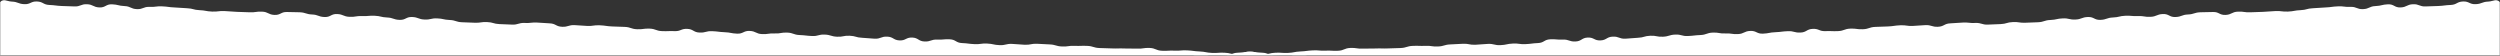
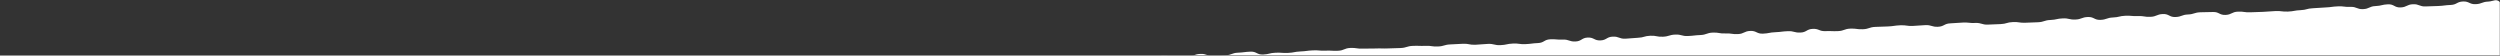
<svg xmlns="http://www.w3.org/2000/svg" xmlns:xlink="http://www.w3.org/1999/xlink" width="1440px" height="32px" viewBox="0 0 1440 32" version="1.1">
  <rect x="0" y="0" width="1440" height="32" fill="#333333" stroke="none" />
  <title>86C492FF-8F4B-410F-A2A9-A143617276C0</title>
  <defs>
    <rect id="path-1" x="0" y="0" width="1440" height="32" />
  </defs>
  <g id="Page-1" stroke="none" stroke-width="1" fill="none" fill-rule="evenodd">
    <g id="primal-power_about_desktop" transform="translate(0, -2878)">
      <g id="video" transform="translate(0, 2210)">
        <g id="graphic/texture-edge/angle-in-white" transform="translate(0, 668)">
          <mask id="mask-2" fill="white">
            <use xlink:href="#path-1" />
          </mask>
          <g id="Rectangle" />
          <path d="M0,60.472 C2.464,57.842 4.114,61.799 7.712,61.649 C11.31,61.499 11.225,59.442 14.823,59.292 C18.421,59.142 18.491,60.809 22.089,60.659 C25.687,60.509 25.677,60.279 29.276,60.129 C32.874,59.979 32.896,60.509 36.494,60.358 C40.091,60.208 40.069,59.662 43.667,59.511 C47.265,59.362 47.258,59.21 50.856,59.06 C54.454,58.91 54.399,57.574 57.997,57.424 C61.595,57.274 61.687,59.475 65.285,59.325 C68.883,59.175 68.792,57 72.391,56.851 C75.989,56.701 76.056,58.296 79.654,58.146 C83.253,57.996 83.196,56.628 86.795,56.478 C90.394,56.328 90.473,58.242 94.072,58.092 C97.672,57.941 97.647,57.348 101.246,57.198 C104.846,57.047 104.796,55.852 108.396,55.702 C111.996,55.552 112.073,57.406 115.672,57.256 C119.272,57.105 119.233,56.177 122.832,56.027 C126.431,55.877 126.393,54.975 129.992,54.825 C133.591,54.675 133.594,54.755 137.193,54.604 C140.791,54.454 140.864,56.206 144.463,56.056 C148.061,55.906 148.006,54.57 151.604,54.42 C155.202,54.271 155.194,54.081 158.792,53.931 C162.391,53.78 162.374,53.375 165.972,53.225 C169.57,53.075 169.556,52.743 173.155,52.593 C176.753,52.443 176.817,53.984 180.415,53.834 C184.014,53.683 183.988,53.056 187.586,52.905 C191.185,52.755 191.163,52.237 194.762,52.086 C198.361,51.936 198.366,52.048 201.965,51.898 C205.564,51.748 205.61,52.844 209.209,52.694 C212.808,52.544 212.829,53.046 216.429,52.895 C220.029,52.745 220.014,52.379 223.613,52.229 C227.213,52.078 227.157,50.735 230.756,50.585 C234.355,50.434 234.425,52.1 238.024,51.95 C241.623,51.8 241.541,49.847 245.14,49.697 C248.739,49.546 248.743,49.648 252.342,49.497 C255.94,49.348 256.024,51.352 259.622,51.201 C263.221,51.051 263.13,48.872 266.729,48.721 C270.327,48.571 270.385,49.956 273.983,49.806 C277.582,49.656 277.545,48.788 281.144,48.637 C284.743,48.487 284.734,48.278 288.333,48.128 C291.931,47.978 291.985,49.267 295.584,49.117 C299.183,48.967 299.187,49.051 302.786,48.901 C306.385,48.75 306.376,48.541 309.976,48.391 C313.576,48.241 313.537,47.32 317.137,47.17 C320.737,47.019 320.713,46.435 324.312,46.285 C327.912,46.134 328.003,48.323 331.602,48.173 C335.201,48.023 335.158,46.98 338.757,46.83 C342.356,46.68 342.342,46.344 345.941,46.193 C349.54,46.043 349.58,47.022 353.179,46.872 C356.778,46.722 356.786,46.924 360.385,46.774 C363.984,46.625 363.955,45.938 367.554,45.788 C371.152,45.638 371.168,46.008 374.767,45.858 C378.366,45.708 378.378,46.008 381.977,45.858 C385.576,45.708 385.524,44.461 389.123,44.311 C392.723,44.161 392.709,43.832 396.309,43.681 C399.909,43.531 399.898,43.271 403.498,43.121 C407.097,42.971 407.166,44.621 410.766,44.47 C414.365,44.32 414.29,42.502 417.889,42.352 C421.489,42.202 421.57,44.154 425.169,44.004 C428.768,43.854 428.699,42.193 432.298,42.042 C435.897,41.892 435.966,43.561 439.565,43.411 C443.164,43.261 443.119,42.172 446.717,42.021 C450.316,41.871 450.291,41.269 453.89,41.118 C457.489,40.968 457.515,41.597 461.114,41.447 C464.714,41.297 464.731,41.721 468.331,41.571 C471.93,41.421 471.896,40.608 475.496,40.458 C479.096,40.307 479.114,40.74 482.714,40.59 C486.314,40.44 486.339,41.039 489.939,40.889 C493.538,40.739 493.484,39.443 497.084,39.293 C500.683,39.143 500.697,39.484 504.297,39.334 C507.896,39.185 507.886,38.956 511.485,38.806 C515.084,38.655 515.076,38.471 518.675,38.321 C522.274,38.171 522.336,39.642 525.935,39.491 C529.534,39.341 529.497,38.449 533.096,38.299 C536.696,38.149 536.678,37.728 540.278,37.578 C543.877,37.428 543.901,37.998 547.501,37.847 C551.101,37.697 551.152,38.918 554.752,38.768 C558.352,38.617 558.332,38.153 561.932,38.003 C565.531,37.852 565.498,37.051 569.098,36.901 C572.697,36.751 572.687,36.519 576.286,36.369 C579.885,36.218 579.9,36.558 583.499,36.408 C587.098,36.258 587.141,37.282 590.74,37.132 C594.339,36.981 594.282,35.612 597.882,35.462 C601.481,35.311 601.48,35.289 605.08,35.139 C608.68,34.989 608.685,35.115 612.285,34.965 C615.885,34.815 615.869,34.427 619.469,34.277 C623.069,34.127 623.115,35.235 626.715,35.085 C630.314,34.935 630.262,33.682 633.861,33.532 C637.461,33.382 637.532,35.095 641.131,34.945 C644.73,34.795 644.657,33.03 648.256,32.879 C651.856,32.729 651.858,32.79 655.458,32.64 C659.058,32.49 659.068,32.748 662.668,32.598 C666.269,32.448 666.252,32.038 669.852,31.888 C673.452,31.738 673.487,32.584 677.087,32.434 C680.686,32.284 680.699,32.583 684.298,32.433 C687.898,32.283 687.853,31.2 691.452,31.05 C695.052,30.9 695.112,32.341 698.711,32.191 C702.311,32.04 702.308,31.984 705.908,31.834 C709.507,31.684 709.458,30.503 713.057,30.352 C716.658,30.202 716.645,29.902 720.246,29.752 C723.845,29.602 723.926,31.555 727.526,31.405 C731.124,31.255 731.093,30.518 734.692,30.367 C738.29,30.218 738.307,30.626 741.905,30.476 C745.502,30.325 745.48,29.788 749.077,29.638 C752.674,29.487 752.661,29.165 756.258,29.016 C759.855,28.866 759.875,29.329 763.472,29.179 C767.069,29.029 767.084,29.389 770.681,29.239 C774.278,29.089 774.223,27.766 777.821,27.616 C781.419,27.466 781.448,28.163 785.046,28.013 C788.644,27.862 788.654,28.082 792.252,27.932 C795.852,27.781 795.863,28.043 799.462,27.893 C803.063,27.741 803.066,27.819 806.667,27.669 C810.266,27.519 810.227,26.576 813.827,26.426 C817.425,26.277 817.437,26.559 821.036,26.409 C824.634,26.259 824.662,26.928 828.26,26.778 C831.858,26.629 831.821,25.731 835.419,25.582 C839.016,25.432 839.014,25.367 842.612,25.216 C846.209,25.066 846.245,25.926 849.843,25.776 C853.441,25.626 853.434,25.439 857.032,25.288 C860.631,25.139 860.673,26.152 864.272,26.002 C867.872,25.852 867.846,25.237 871.446,25.087 C875.047,24.937 875.073,25.567 878.674,25.417 C882.274,25.266 882.261,24.957 885.861,24.807 C889.46,24.657 889.382,22.784 892.981,22.634 C896.579,22.484 896.599,22.961 900.197,22.81 C903.796,22.66 903.854,24.051 907.452,23.901 C911.05,23.751 910.968,21.78 914.567,21.63 C918.166,21.48 918.247,23.432 921.846,23.282 C925.446,23.132 925.367,21.251 928.967,21.1 C932.568,20.95 932.63,22.441 936.231,22.291 C939.831,22.141 939.821,21.912 943.422,21.762 C947.021,21.612 946.985,20.74 950.584,20.59 C954.183,20.44 954.219,21.3 957.818,21.149 C961.417,20.999 961.378,20.068 964.977,19.918 C968.576,19.768 968.623,20.895 972.222,20.745 C975.821,20.595 975.811,20.334 979.41,20.184 C983.011,20.034 982.965,18.928 986.566,18.777 C990.166,18.626 990.199,19.413 993.8,19.263 C997.399,19.113 997.427,19.781 1001.027,19.631 C1004.626,19.48 1004.563,17.963 1008.162,17.812 C1011.761,17.662 1011.839,19.534 1015.439,19.383 C1019.038,19.233 1019.016,18.703 1022.616,18.552 C1026.217,18.402 1026.205,18.107 1029.806,17.957 C1033.406,17.806 1033.452,18.908 1037.053,18.758 C1040.653,18.607 1040.576,16.776 1044.176,16.626 C1047.776,16.476 1047.843,18.077 1051.442,17.927 C1055.042,17.776 1055.054,18.073 1058.654,17.923 C1062.255,17.772 1062.208,16.634 1065.808,16.484 C1069.409,16.334 1069.437,16.992 1073.038,16.841 C1076.638,16.691 1076.594,15.641 1080.194,15.491 C1083.794,15.341 1083.796,15.387 1087.396,15.236 C1090.996,15.086 1090.981,14.714 1094.581,14.564 C1098.182,14.413 1098.21,15.086 1101.812,14.936 C1105.412,14.786 1105.406,14.626 1109.006,14.475 C1112.606,14.325 1112.658,15.572 1116.259,15.422 C1119.859,15.271 1119.789,13.599 1123.39,13.449 C1126.991,13.298 1126.985,13.148 1130.587,12.998 C1134.188,12.848 1134.209,13.378 1137.81,13.228 C1141.411,13.078 1141.462,14.321 1145.063,14.171 C1148.664,14.021 1148.664,14.032 1152.265,13.882 C1155.866,13.732 1155.83,12.862 1159.431,12.711 C1163.032,12.561 1163.06,13.24 1166.661,13.09 C1170.262,12.94 1170.263,12.966 1173.864,12.816 C1177.465,12.665 1177.423,11.659 1181.025,11.509 C1184.625,11.359 1184.6,10.74 1188.2,10.589 C1191.802,10.439 1191.842,11.407 1195.443,11.257 C1199.044,11.106 1198.996,9.947 1202.597,9.797 C1206.198,9.647 1206.28,11.595 1209.88,11.445 C1213.482,11.295 1213.438,10.223 1217.039,10.073 C1220.64,9.923 1220.611,9.227 1224.212,9.077 C1227.814,8.927 1227.834,9.405 1231.436,9.255 C1235.035,9.105 1235.066,9.846 1238.666,9.696 C1242.264,9.546 1242.209,8.232 1245.808,8.082 C1249.408,7.932 1249.492,9.955 1253.092,9.805 C1256.694,9.655 1256.645,8.494 1260.247,8.344 C1263.846,8.194 1263.805,7.218 1267.405,7.068 C1271.005,6.917 1271.011,7.07 1274.612,6.919 C1278.213,6.769 1278.296,8.745 1281.897,8.594 C1285.497,8.444 1285.431,6.862 1289.031,6.712 C1292.633,6.562 1292.661,7.226 1296.263,7.076 C1299.863,6.925 1299.866,6.979 1303.466,6.828 C1307.068,6.678 1307.061,6.523 1310.663,6.373 C1314.264,6.223 1314.289,6.815 1317.89,6.665 C1321.492,6.515 1321.471,6.004 1325.073,5.854 C1328.675,5.704 1328.641,4.898 1332.243,4.748 C1335.845,4.598 1335.839,4.446 1339.441,4.295 C1343.044,4.145 1343.03,3.81 1346.633,3.66 C1350.236,3.509 1350.261,4.114 1353.863,3.964 C1357.466,3.813 1357.532,5.409 1361.135,5.258 C1364.738,5.108 1364.677,3.645 1368.28,3.494 C1371.883,3.344 1371.854,2.636 1375.457,2.485 C1379.058,2.335 1379.146,4.435 1382.747,4.285 C1386.349,4.135 1386.285,2.59 1389.888,2.44 C1393.49,2.29 1393.555,3.851 1397.158,3.701 C1400.76,3.55 1400.763,3.611 1404.366,3.46 C1407.969,3.31 1407.957,3.007 1411.56,2.857 C1415.162,2.706 1415.091,1.006 1418.693,0.856 C1422.298,0.706 1422.374,2.551 1425.979,2.401 C1429.587,2.251 1429.537,1.071 1433.145,0.92 C1436.752,0.77 1437.383,-1.257 1440,1.233 L1440,86 L0,86 L0,60.472 Z" id="Fill-1" fill="#FFFFFF" mask="url(#mask-2)" />
-           <path d="M0,60.472 C2.464,57.842 4.114,61.799 7.712,61.649 C11.31,61.499 11.225,59.442 14.823,59.292 C18.421,59.142 18.491,60.809 22.089,60.659 C25.687,60.509 25.677,60.279 29.276,60.129 C32.874,59.979 32.896,60.509 36.494,60.358 C40.091,60.208 40.069,59.662 43.667,59.511 C47.265,59.362 47.258,59.21 50.856,59.06 C54.454,58.91 54.399,57.574 57.997,57.424 C61.595,57.274 61.687,59.475 65.285,59.325 C68.883,59.175 68.792,57 72.391,56.851 C75.989,56.701 76.056,58.296 79.654,58.146 C83.253,57.996 83.196,56.628 86.795,56.478 C90.394,56.328 90.473,58.242 94.072,58.092 C97.672,57.941 97.647,57.348 101.246,57.198 C104.846,57.047 104.796,55.852 108.396,55.702 C111.996,55.552 112.073,57.406 115.672,57.256 C119.272,57.105 119.233,56.177 122.832,56.027 C126.431,55.877 126.393,54.975 129.992,54.825 C133.591,54.675 133.594,54.755 137.193,54.604 C140.791,54.454 140.864,56.206 144.463,56.056 C148.061,55.906 148.006,54.57 151.604,54.42 C155.202,54.271 155.194,54.081 158.792,53.931 C162.391,53.78 162.374,53.375 165.972,53.225 C169.57,53.075 169.556,52.743 173.155,52.593 C176.753,52.443 176.817,53.984 180.415,53.834 C184.014,53.683 183.988,53.056 187.586,52.905 C191.185,52.755 191.163,52.237 194.762,52.086 C198.361,51.936 198.366,52.048 201.965,51.898 C205.564,51.748 205.61,52.844 209.209,52.694 C212.808,52.544 212.829,53.046 216.429,52.895 C220.029,52.745 220.014,52.379 223.613,52.229 C227.213,52.078 227.157,50.735 230.756,50.585 C234.355,50.434 234.425,52.1 238.024,51.95 C241.623,51.8 241.541,49.847 245.14,49.697 C248.739,49.546 248.743,49.648 252.342,49.497 C255.94,49.348 256.024,51.352 259.622,51.201 C263.221,51.051 263.13,48.872 266.729,48.721 C270.327,48.571 270.385,49.956 273.983,49.806 C277.582,49.656 277.545,48.788 281.144,48.637 C284.743,48.487 284.734,48.278 288.333,48.128 C291.931,47.978 291.985,49.267 295.584,49.117 C299.183,48.967 299.187,49.051 302.786,48.901 C306.385,48.75 306.376,48.541 309.976,48.391 C313.576,48.241 313.537,47.32 317.137,47.17 C320.737,47.019 320.713,46.435 324.312,46.285 C327.912,46.134 328.003,48.323 331.602,48.173 C335.201,48.023 335.158,46.98 338.757,46.83 C342.356,46.68 342.342,46.344 345.941,46.193 C349.54,46.043 349.58,47.022 353.179,46.872 C356.778,46.722 356.786,46.924 360.385,46.774 C363.984,46.625 363.955,45.938 367.554,45.788 C371.152,45.638 371.168,46.008 374.767,45.858 C378.366,45.708 378.378,46.008 381.977,45.858 C385.576,45.708 385.524,44.461 389.123,44.311 C392.723,44.161 392.709,43.832 396.309,43.681 C399.909,43.531 399.898,43.271 403.498,43.121 C407.097,42.971 407.166,44.621 410.766,44.47 C414.365,44.32 414.29,42.502 417.889,42.352 C421.489,42.202 421.57,44.154 425.169,44.004 C428.768,43.854 428.699,42.193 432.298,42.042 C435.897,41.892 435.966,43.561 439.565,43.411 C443.164,43.261 443.119,42.172 446.717,42.021 C450.316,41.871 450.291,41.269 453.89,41.118 C457.489,40.968 457.515,41.597 461.114,41.447 C464.714,41.297 464.731,41.721 468.331,41.571 C471.93,41.421 471.896,40.608 475.496,40.458 C479.096,40.307 479.114,40.74 482.714,40.59 C486.314,40.44 486.339,41.039 489.939,40.889 C493.538,40.739 493.484,39.443 497.084,39.293 C500.683,39.143 500.697,39.484 504.297,39.334 C507.896,39.185 507.886,38.956 511.485,38.806 C515.084,38.655 515.076,38.471 518.675,38.321 C522.274,38.171 522.336,39.642 525.935,39.491 C529.534,39.341 529.497,38.449 533.096,38.299 C536.696,38.149 536.678,37.728 540.278,37.578 C543.877,37.428 543.901,37.998 547.501,37.847 C551.101,37.697 551.152,38.918 554.752,38.768 C558.352,38.617 558.332,38.153 561.932,38.003 C565.531,37.852 565.498,37.051 569.098,36.901 C572.697,36.751 572.687,36.519 576.286,36.369 C579.885,36.218 579.9,36.558 583.499,36.408 C587.098,36.258 587.141,37.282 590.74,37.132 C594.339,36.981 594.282,35.612 597.882,35.462 C601.481,35.311 601.48,35.289 605.08,35.139 C608.68,34.989 608.685,35.115 612.285,34.965 C615.885,34.815 615.869,34.427 619.469,34.277 C623.069,34.127 623.115,35.235 626.715,35.085 C630.314,34.935 630.262,33.682 633.861,33.532 C637.461,33.382 637.532,35.095 641.131,34.945 C644.73,34.795 644.657,33.03 648.256,32.879 C651.856,32.729 651.858,32.79 655.458,32.64 C659.058,32.49 659.068,32.748 662.668,32.598 C666.269,32.448 666.252,32.038 669.852,31.888 C673.452,31.738 673.487,32.584 677.087,32.434 C680.686,32.284 680.699,32.583 684.298,32.433 C687.898,32.283 687.853,31.2 691.452,31.05 C695.052,30.9 695.112,32.341 698.711,32.191 C702.311,32.04 702.308,31.984 705.908,31.834 C709.507,31.684 709.458,30.503 713.057,30.352 C716.658,30.202 716.645,29.902 720.246,29.752 C723.845,29.602 723.926,31.555 727.526,31.405 C731.124,31.255 731.093,30.518 734.692,30.367 C738.29,30.218 738.307,30.626 741.905,30.476 C745.502,30.325 745.48,29.788 749.077,29.638 C752.674,29.487 752.661,29.165 756.258,29.016 C759.855,28.866 759.875,29.329 763.472,29.179 C767.069,29.029 767.084,29.389 770.681,29.239 C774.278,29.089 774.223,27.766 777.821,27.616 C781.419,27.466 781.448,28.163 785.046,28.013 C788.644,27.862 788.654,28.082 792.252,27.932 C795.852,27.781 795.863,28.043 799.462,27.893 C803.063,27.741 803.066,27.819 806.667,27.669 C810.266,27.519 810.227,26.576 813.827,26.426 C817.425,26.277 817.437,26.559 821.036,26.409 C824.634,26.259 824.662,26.928 828.26,26.778 C831.858,26.629 831.821,25.731 835.419,25.582 C839.016,25.432 839.014,25.367 842.612,25.216 C846.209,25.066 846.245,25.926 849.843,25.776 C853.441,25.626 853.434,25.439 857.032,25.288 C860.631,25.139 860.673,26.152 864.272,26.002 C867.872,25.852 867.846,25.237 871.446,25.087 C875.047,24.937 875.073,25.567 878.674,25.417 C882.274,25.266 882.261,24.957 885.861,24.807 C889.46,24.657 889.382,22.784 892.981,22.634 C896.579,22.484 896.599,22.961 900.197,22.81 C903.796,22.66 903.854,24.051 907.452,23.901 C911.05,23.751 910.968,21.78 914.567,21.63 C918.166,21.48 918.247,23.432 921.846,23.282 C925.446,23.132 925.367,21.251 928.967,21.1 C932.568,20.95 932.63,22.441 936.231,22.291 C939.831,22.141 939.821,21.912 943.422,21.762 C947.021,21.612 946.985,20.74 950.584,20.59 C954.183,20.44 954.219,21.3 957.818,21.149 C961.417,20.999 961.378,20.068 964.977,19.918 C968.576,19.768 968.623,20.895 972.222,20.745 C975.821,20.595 975.811,20.334 979.41,20.184 C983.011,20.034 982.965,18.928 986.566,18.777 C990.166,18.626 990.199,19.413 993.8,19.263 C997.399,19.113 997.427,19.781 1001.027,19.631 C1004.626,19.48 1004.563,17.963 1008.162,17.812 C1011.761,17.662 1011.839,19.534 1015.439,19.383 C1019.038,19.233 1019.016,18.703 1022.616,18.552 C1026.217,18.402 1026.205,18.107 1029.806,17.957 C1033.406,17.806 1033.452,18.908 1037.053,18.758 C1040.653,18.607 1040.576,16.776 1044.176,16.626 C1047.776,16.476 1047.843,18.077 1051.442,17.927 C1055.042,17.776 1055.054,18.073 1058.654,17.923 C1062.255,17.772 1062.208,16.634 1065.808,16.484 C1069.409,16.334 1069.437,16.992 1073.038,16.841 C1076.638,16.691 1076.594,15.641 1080.194,15.491 C1083.794,15.341 1083.796,15.387 1087.396,15.236 C1090.996,15.086 1090.981,14.714 1094.581,14.564 C1098.182,14.413 1098.21,15.086 1101.812,14.936 C1105.412,14.786 1105.406,14.626 1109.006,14.475 C1112.606,14.325 1112.658,15.572 1116.259,15.422 C1119.859,15.271 1119.789,13.599 1123.39,13.449 C1126.991,13.298 1126.985,13.148 1130.587,12.998 C1134.188,12.848 1134.209,13.378 1137.81,13.228 C1141.411,13.078 1141.462,14.321 1145.063,14.171 C1148.664,14.021 1148.664,14.032 1152.265,13.882 C1155.866,13.732 1155.83,12.862 1159.431,12.711 C1163.032,12.561 1163.06,13.24 1166.661,13.09 C1170.262,12.94 1170.263,12.966 1173.864,12.816 C1177.465,12.665 1177.423,11.659 1181.025,11.509 C1184.625,11.359 1184.6,10.74 1188.2,10.589 C1191.802,10.439 1191.842,11.407 1195.443,11.257 C1199.044,11.106 1198.996,9.947 1202.597,9.797 C1206.198,9.647 1206.28,11.595 1209.88,11.445 C1213.482,11.295 1213.438,10.223 1217.039,10.073 C1220.64,9.923 1220.611,9.227 1224.212,9.077 C1227.814,8.927 1227.834,9.405 1231.436,9.255 C1235.035,9.105 1235.066,9.846 1238.666,9.696 C1242.264,9.546 1242.209,8.232 1245.808,8.082 C1249.408,7.932 1249.492,9.955 1253.092,9.805 C1256.694,9.655 1256.645,8.494 1260.247,8.344 C1263.846,8.194 1263.805,7.218 1267.405,7.068 C1271.005,6.917 1271.011,7.07 1274.612,6.919 C1278.213,6.769 1278.296,8.745 1281.897,8.594 C1285.497,8.444 1285.431,6.862 1289.031,6.712 C1292.633,6.562 1292.661,7.226 1296.263,7.076 C1299.863,6.925 1299.866,6.979 1303.466,6.828 C1307.068,6.678 1307.061,6.523 1310.663,6.373 C1314.264,6.223 1314.289,6.815 1317.89,6.665 C1321.492,6.515 1321.471,6.004 1325.073,5.854 C1328.675,5.704 1328.641,4.898 1332.243,4.748 C1335.845,4.598 1335.839,4.446 1339.441,4.295 C1343.044,4.145 1343.03,3.81 1346.633,3.66 C1350.236,3.509 1350.261,4.114 1353.863,3.964 C1357.466,3.813 1357.532,5.409 1361.135,5.258 C1364.738,5.108 1364.677,3.645 1368.28,3.494 C1371.883,3.344 1371.854,2.636 1375.457,2.485 C1379.058,2.335 1379.146,4.435 1382.747,4.285 C1386.349,4.135 1386.285,2.59 1389.888,2.44 C1393.49,2.29 1393.555,3.851 1397.158,3.701 C1400.76,3.55 1400.763,3.611 1404.366,3.46 C1407.969,3.31 1407.957,3.007 1411.56,2.857 C1415.162,2.706 1415.091,1.006 1418.693,0.856 C1422.298,0.706 1422.374,2.551 1425.979,2.401 C1429.587,2.251 1429.537,1.071 1433.145,0.92 C1436.752,0.77 1437.383,-1.257 1440,1.233 L1440,86 L0,86 L0,60.472 Z" id="Fill-1" fill="#FFFFFF" mask="url(#mask-2)" transform="translate(720, 43) scale(-1, 1) translate(-720, -43) " />
        </g>
      </g>
    </g>
  </g>
</svg>